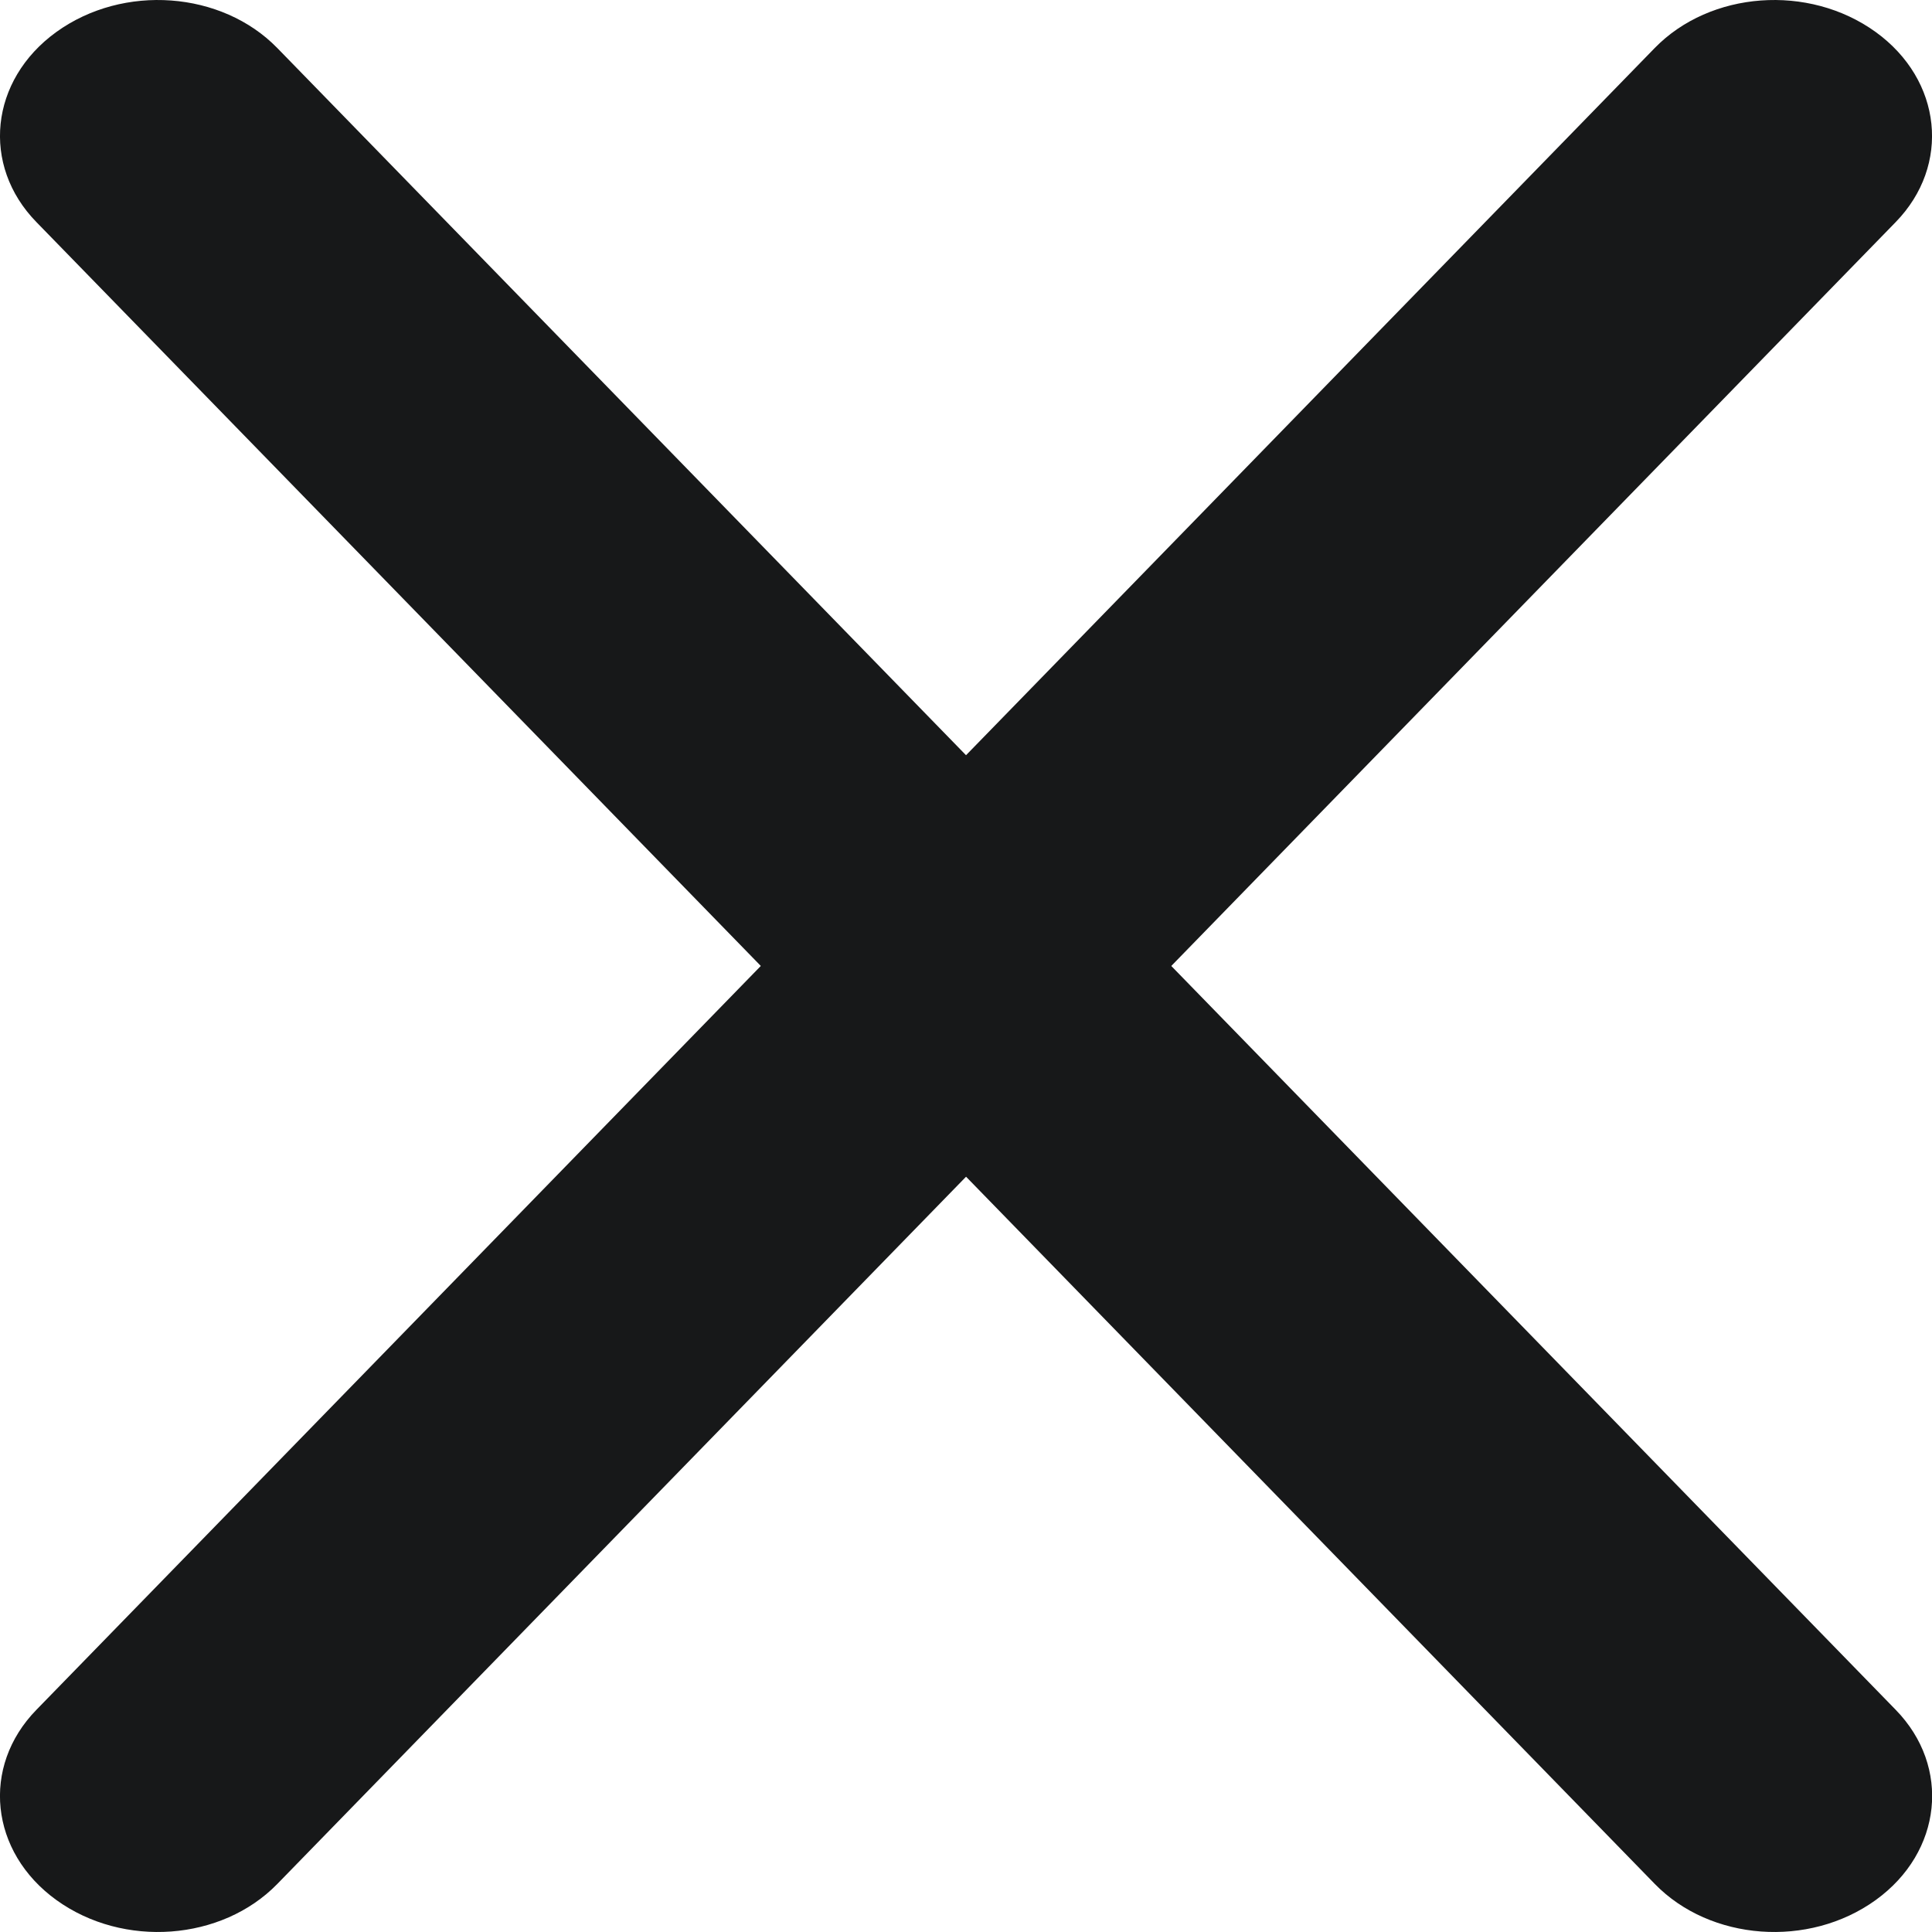
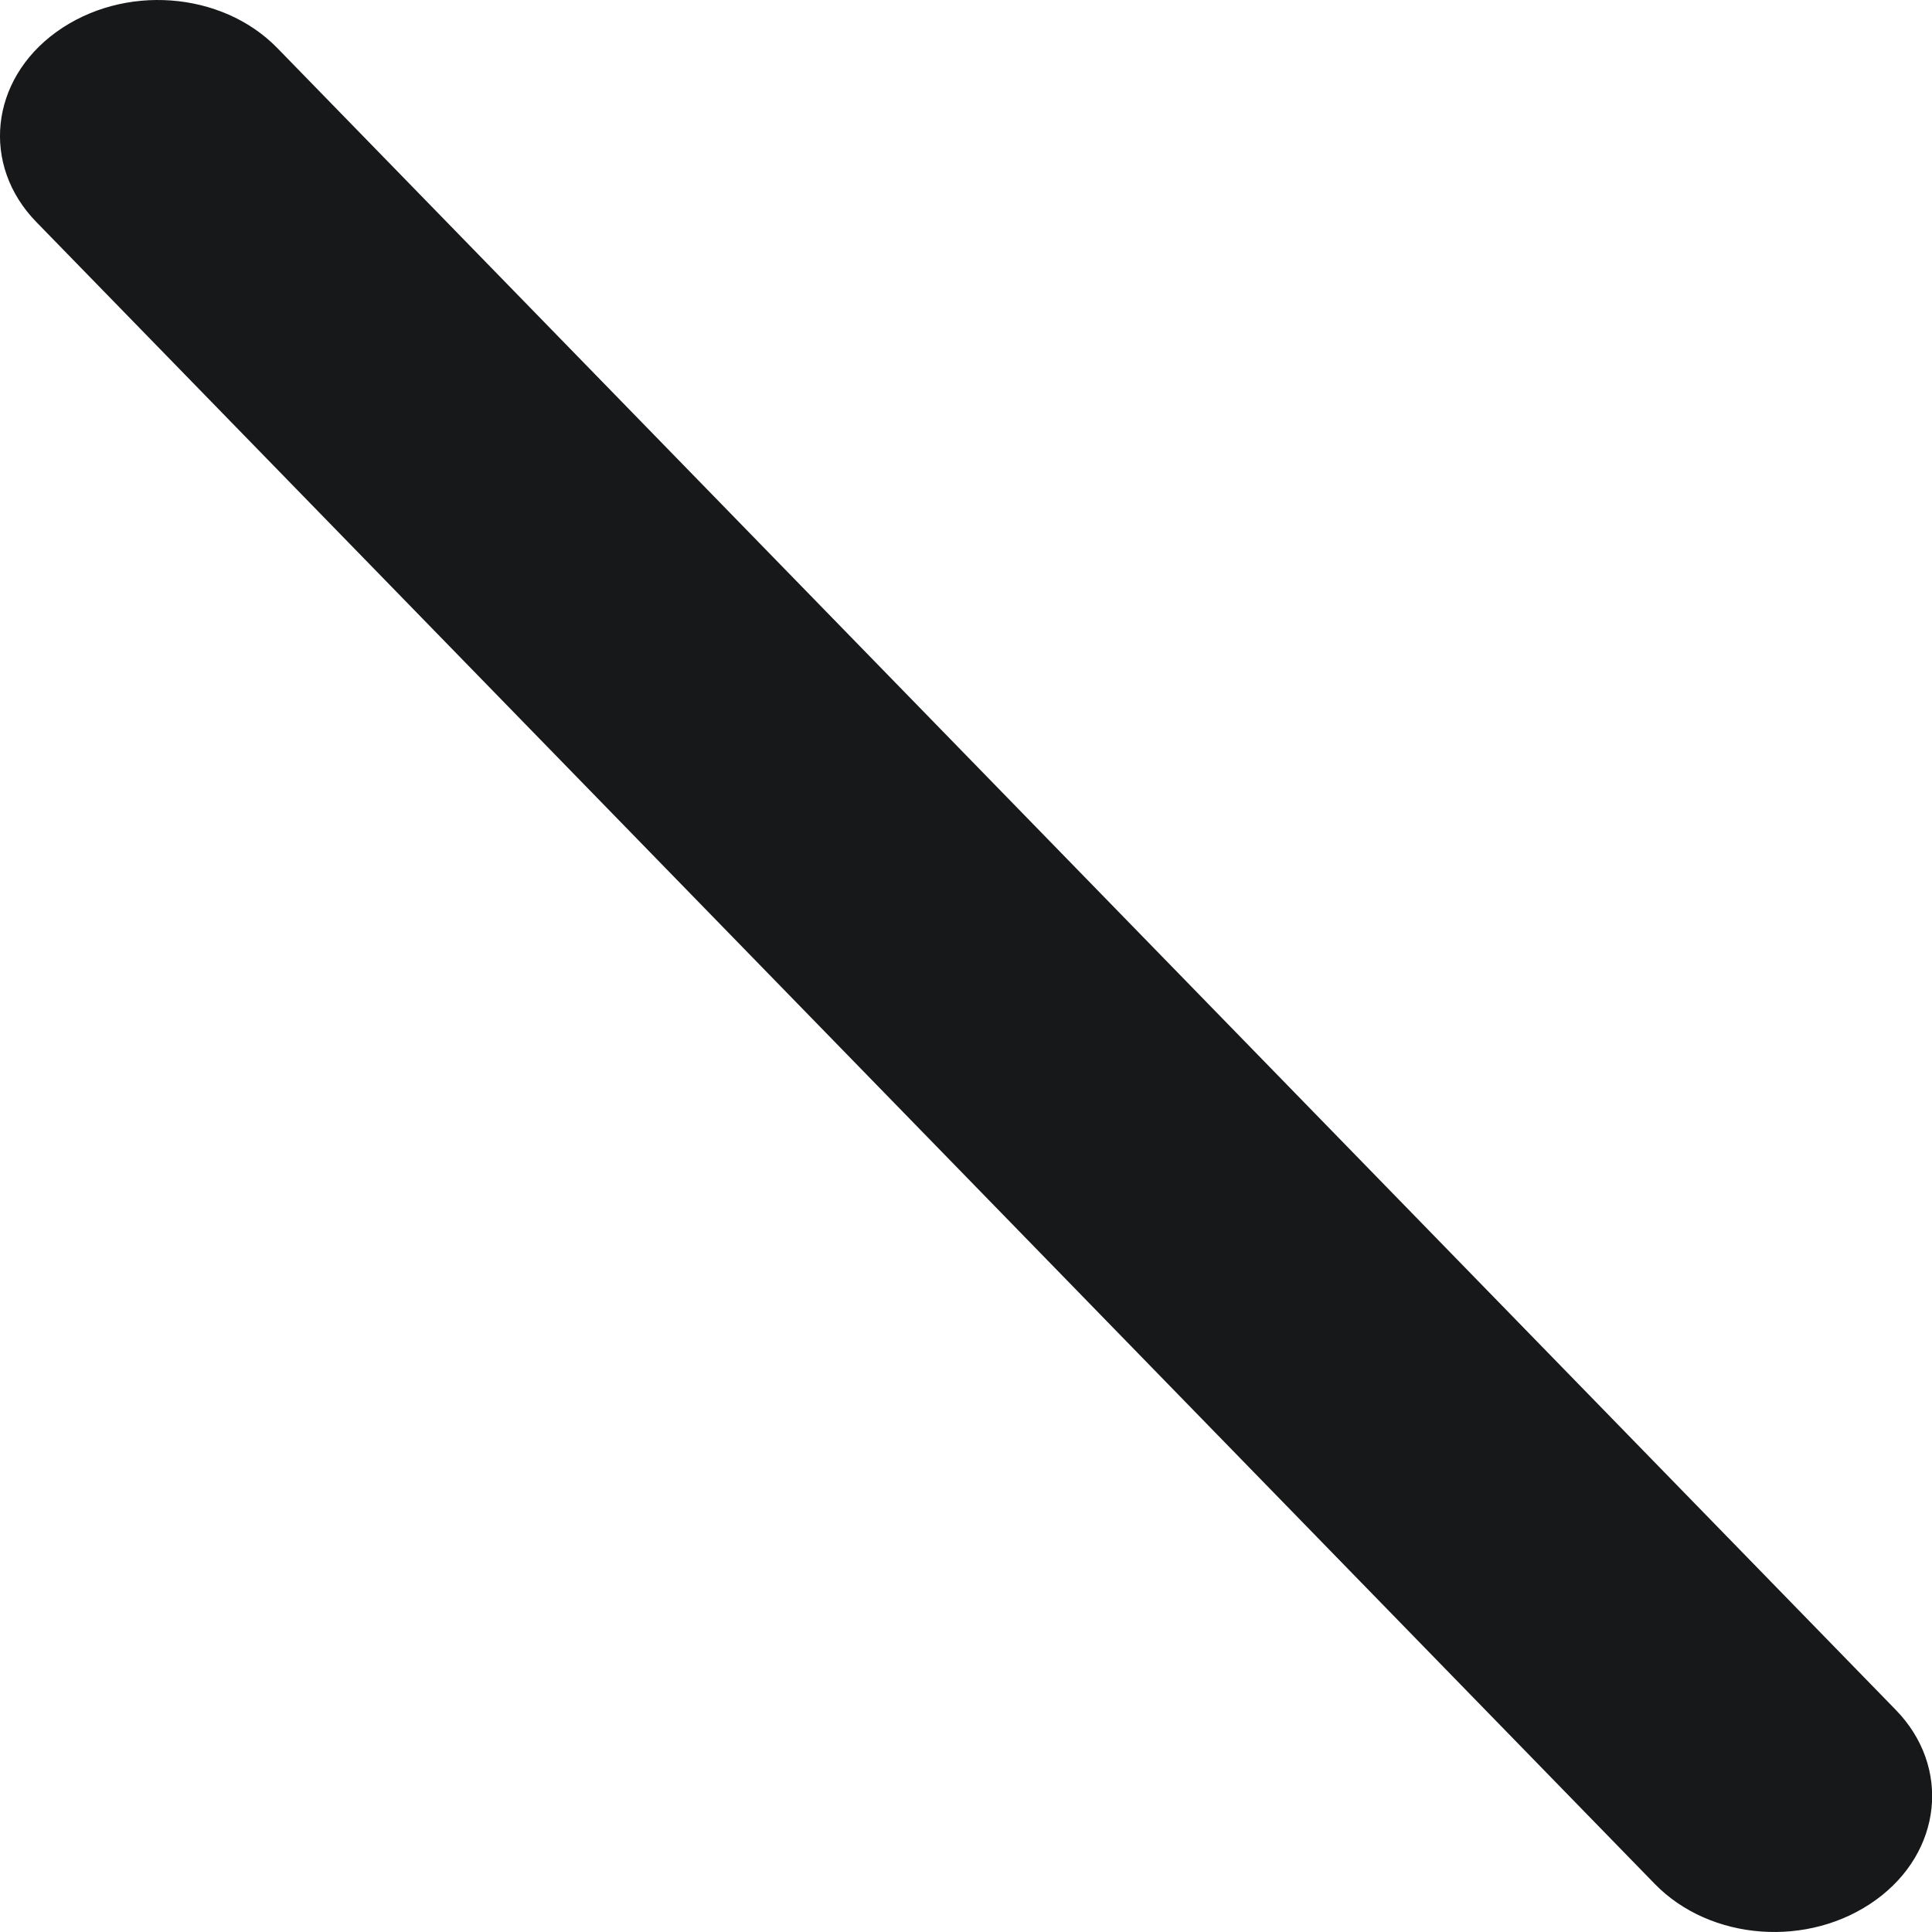
<svg xmlns="http://www.w3.org/2000/svg" version="1.1" id="Layer_1" x="0px" y="0px" width="18px" height="18px" viewBox="0 0 18 18" style="enable-background:new 0 0 18 18;" xml:space="preserve">
  <style type="text/css">
	.st0{fill:#171819;}
</style>
  <g>
-     <path class="st0" d="M17.475,0.298c0.62,0.448,0.703,1.242,0.186,1.772L2.583,17.553c-0.517,0.53-1.433,0.6-2.058,0.149   c-0.62-0.448-0.703-1.242-0.186-1.772L15.417,0.447C15.934-0.083,16.85-0.153,17.475,0.298z" />
    <path class="st0" d="M0.525,0.298C-0.095,0.746-0.178,1.54,0.34,2.07l15.078,15.483c0.517,0.53,1.433,0.6,2.058,0.149   c0.62-0.448,0.703-1.242,0.186-1.772L2.583,0.447C2.066-0.083,1.15-0.153,0.525,0.298z" />
  </g>
</svg>